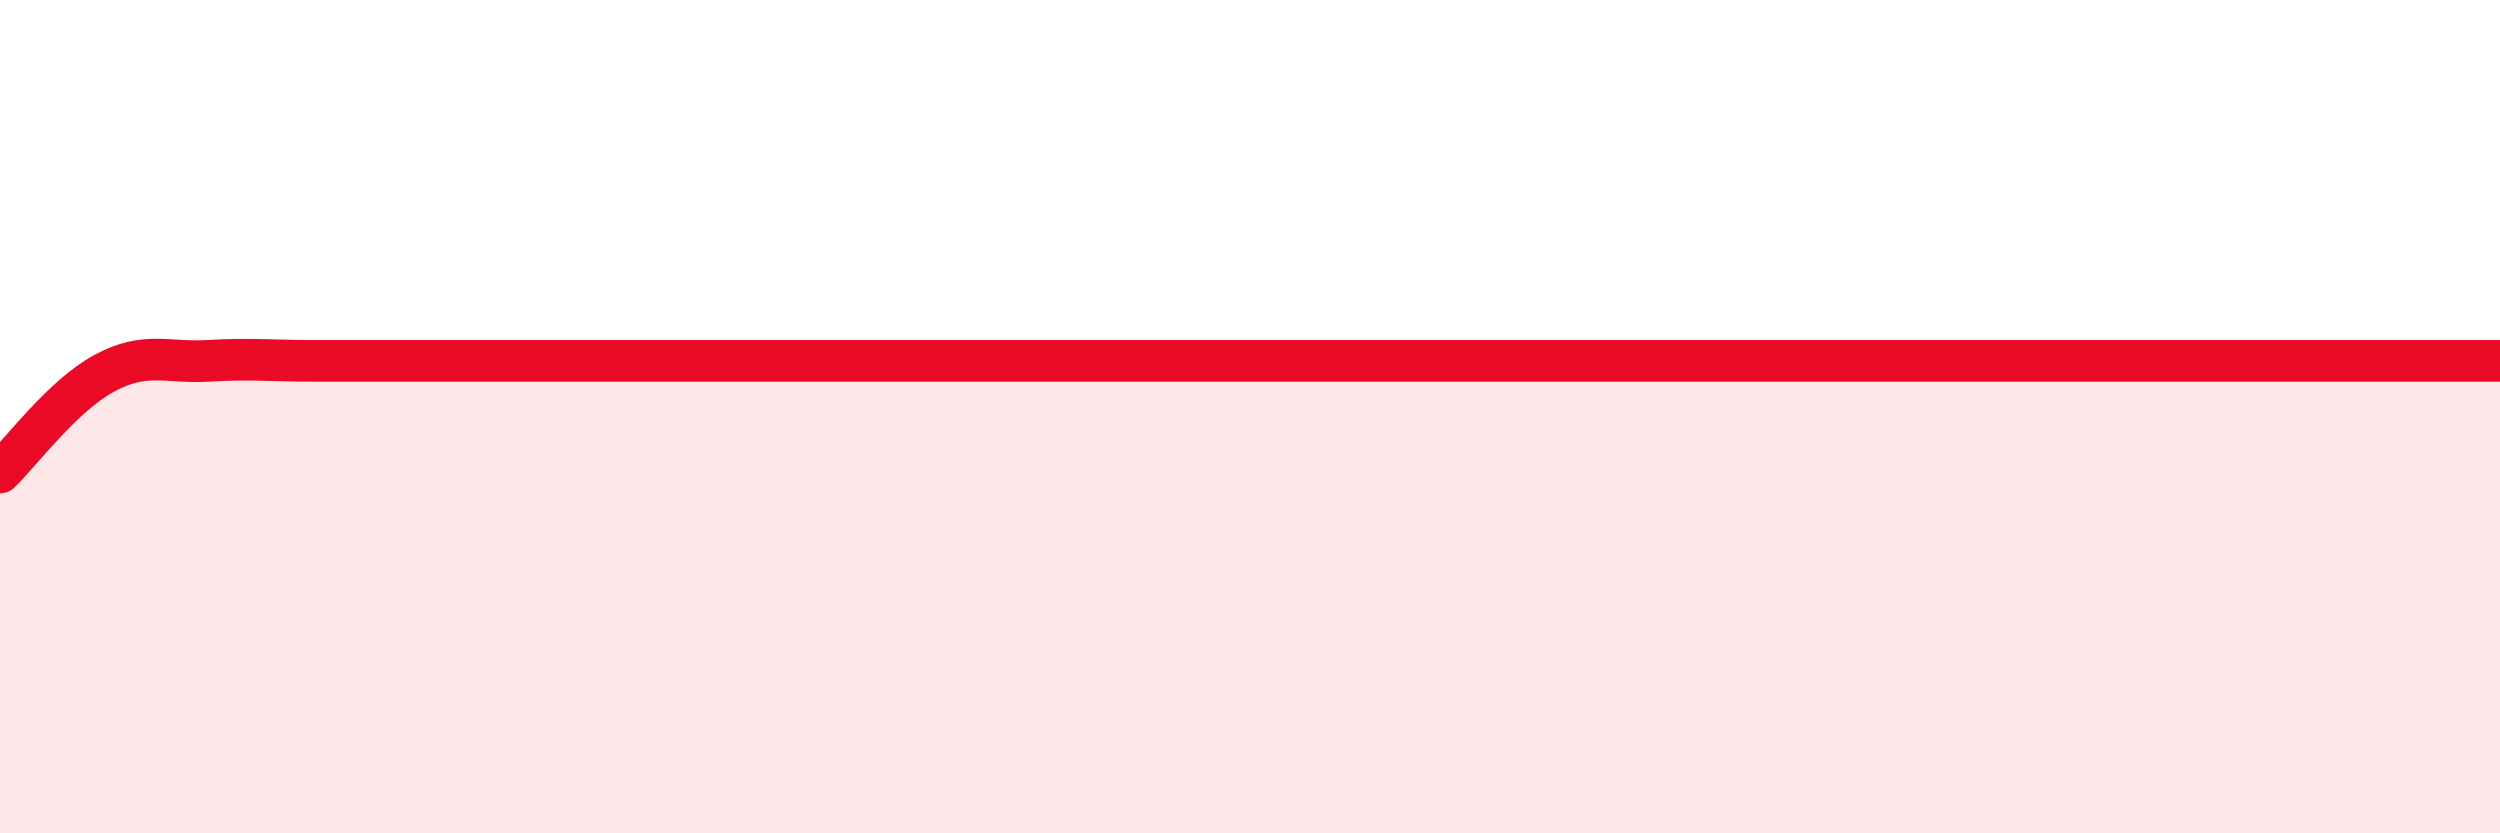
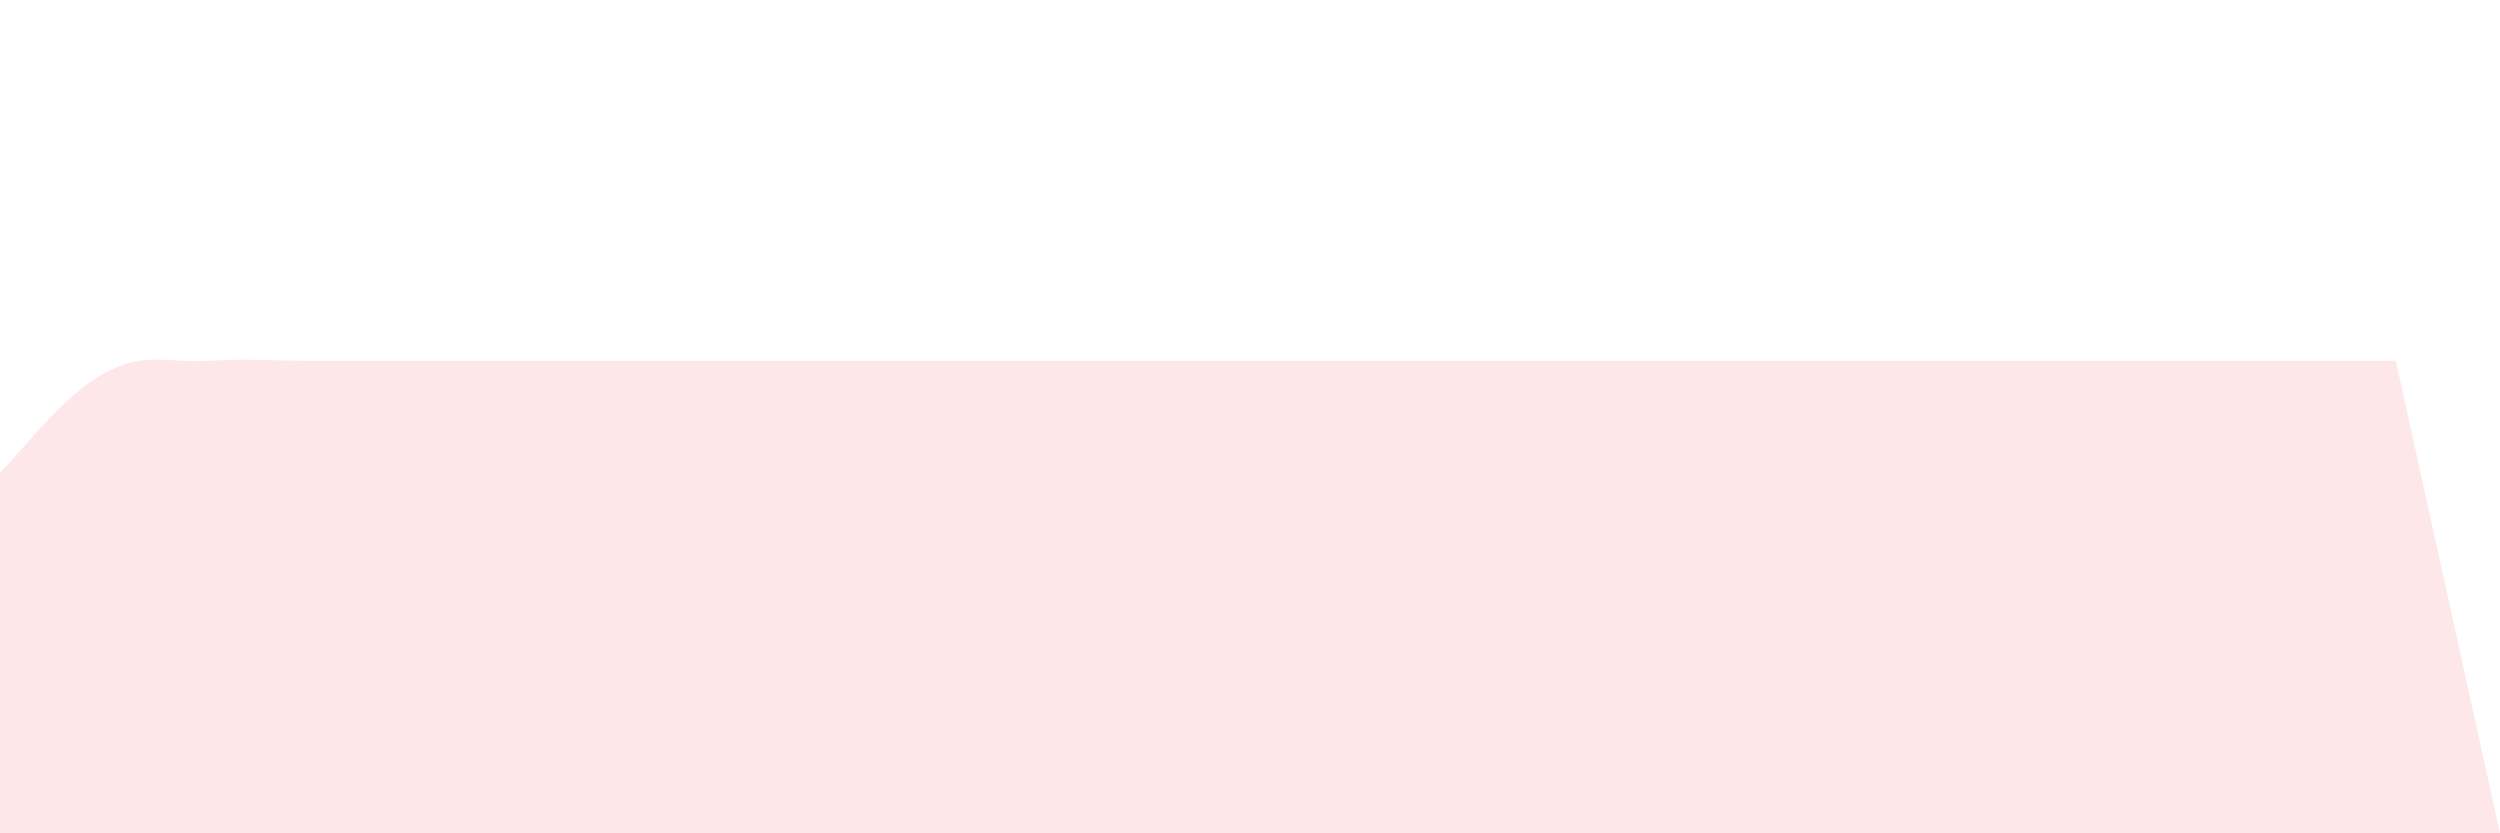
<svg xmlns="http://www.w3.org/2000/svg" width="60" height="20" viewBox="0 0 60 20">
-   <path d="M 0,11.34 C 0.5,10.86 1.5,9.5 2.5,8.96 C 3.5,8.42 4,8.72 5,8.66 C 6,8.6 6.5,8.66 7.5,8.66 C 8.5,8.66 9,8.66 10,8.66 C 11,8.66 11.5,8.66 12.5,8.66 C 13.5,8.66 14,8.66 15,8.66 C 16,8.66 16.5,8.66 17.5,8.66 C 18.5,8.66 19,8.66 20,8.66 C 21,8.66 21.5,8.66 22.5,8.66 C 23.5,8.66 24,8.66 25,8.66 C 26,8.66 26.5,8.66 27.5,8.66 C 28.5,8.66 29,8.66 30,8.66 C 31,8.66 31.5,8.66 32.5,8.66 C 33.5,8.66 34,8.66 35,8.66 C 36,8.66 36.5,8.66 37.5,8.66 C 38.5,8.66 39,8.66 40,8.66 C 41,8.66 41.5,8.66 42.5,8.66 C 43.5,8.66 44,8.66 45,8.66 C 46,8.66 46.5,8.66 47.5,8.66 C 48.5,8.66 49,8.66 50,8.66 C 51,8.66 51.5,8.66 52.5,8.66 C 53.5,8.66 54,8.66 55,8.66 C 56,8.66 56.5,8.66 57.5,8.66 C 58.5,8.66 59.5,8.66 60,8.66L60 20L0 20Z" fill="#EB0A25" opacity="0.1" stroke-linecap="round" stroke-linejoin="round" />
-   <path d="M 0,11.34 C 0.5,10.86 1.5,9.5 2.5,8.96 C 3.5,8.42 4,8.72 5,8.66 C 6,8.6 6.5,8.66 7.5,8.66 C 8.5,8.66 9,8.66 10,8.66 C 11,8.66 11.5,8.66 12.5,8.66 C 13.5,8.66 14,8.66 15,8.66 C 16,8.66 16.5,8.66 17.5,8.66 C 18.5,8.66 19,8.66 20,8.66 C 21,8.66 21.5,8.66 22.5,8.66 C 23.5,8.66 24,8.66 25,8.66 C 26,8.66 26.5,8.66 27.5,8.66 C 28.5,8.66 29,8.66 30,8.66 C 31,8.66 31.5,8.66 32.5,8.66 C 33.5,8.66 34,8.66 35,8.66 C 36,8.66 36.5,8.66 37.5,8.66 C 38.5,8.66 39,8.66 40,8.66 C 41,8.66 41.5,8.66 42.5,8.66 C 43.5,8.66 44,8.66 45,8.66 C 46,8.66 46.5,8.66 47.5,8.66 C 48.5,8.66 49,8.66 50,8.66 C 51,8.66 51.5,8.66 52.5,8.66 C 53.5,8.66 54,8.66 55,8.66 C 56,8.66 56.5,8.66 57.5,8.66 C 58.5,8.66 59.5,8.66 60,8.66" stroke="#EB0A25" stroke-width="1" fill="none" stroke-linecap="round" stroke-linejoin="round" />
+   <path d="M 0,11.34 C 0.5,10.86 1.5,9.5 2.5,8.96 C 3.5,8.42 4,8.72 5,8.66 C 6,8.6 6.5,8.66 7.5,8.66 C 8.5,8.66 9,8.66 10,8.66 C 11,8.66 11.5,8.66 12.5,8.66 C 13.5,8.66 14,8.66 15,8.66 C 16,8.66 16.5,8.66 17.5,8.66 C 18.5,8.66 19,8.66 20,8.66 C 21,8.66 21.5,8.66 22.5,8.66 C 23.5,8.66 24,8.66 25,8.66 C 26,8.66 26.5,8.66 27.5,8.66 C 28.5,8.66 29,8.66 30,8.66 C 31,8.66 31.5,8.66 32.5,8.66 C 33.5,8.66 34,8.66 35,8.66 C 36,8.66 36.5,8.66 37.5,8.66 C 38.5,8.66 39,8.66 40,8.66 C 41,8.66 41.5,8.66 42.5,8.66 C 43.5,8.66 44,8.66 45,8.66 C 46,8.66 46.5,8.66 47.5,8.66 C 48.5,8.66 49,8.66 50,8.66 C 51,8.66 51.5,8.66 52.5,8.66 C 53.5,8.66 54,8.66 55,8.66 C 56,8.66 56.5,8.66 57.5,8.66 L60 20L0 20Z" fill="#EB0A25" opacity="0.1" stroke-linecap="round" stroke-linejoin="round" />
</svg>